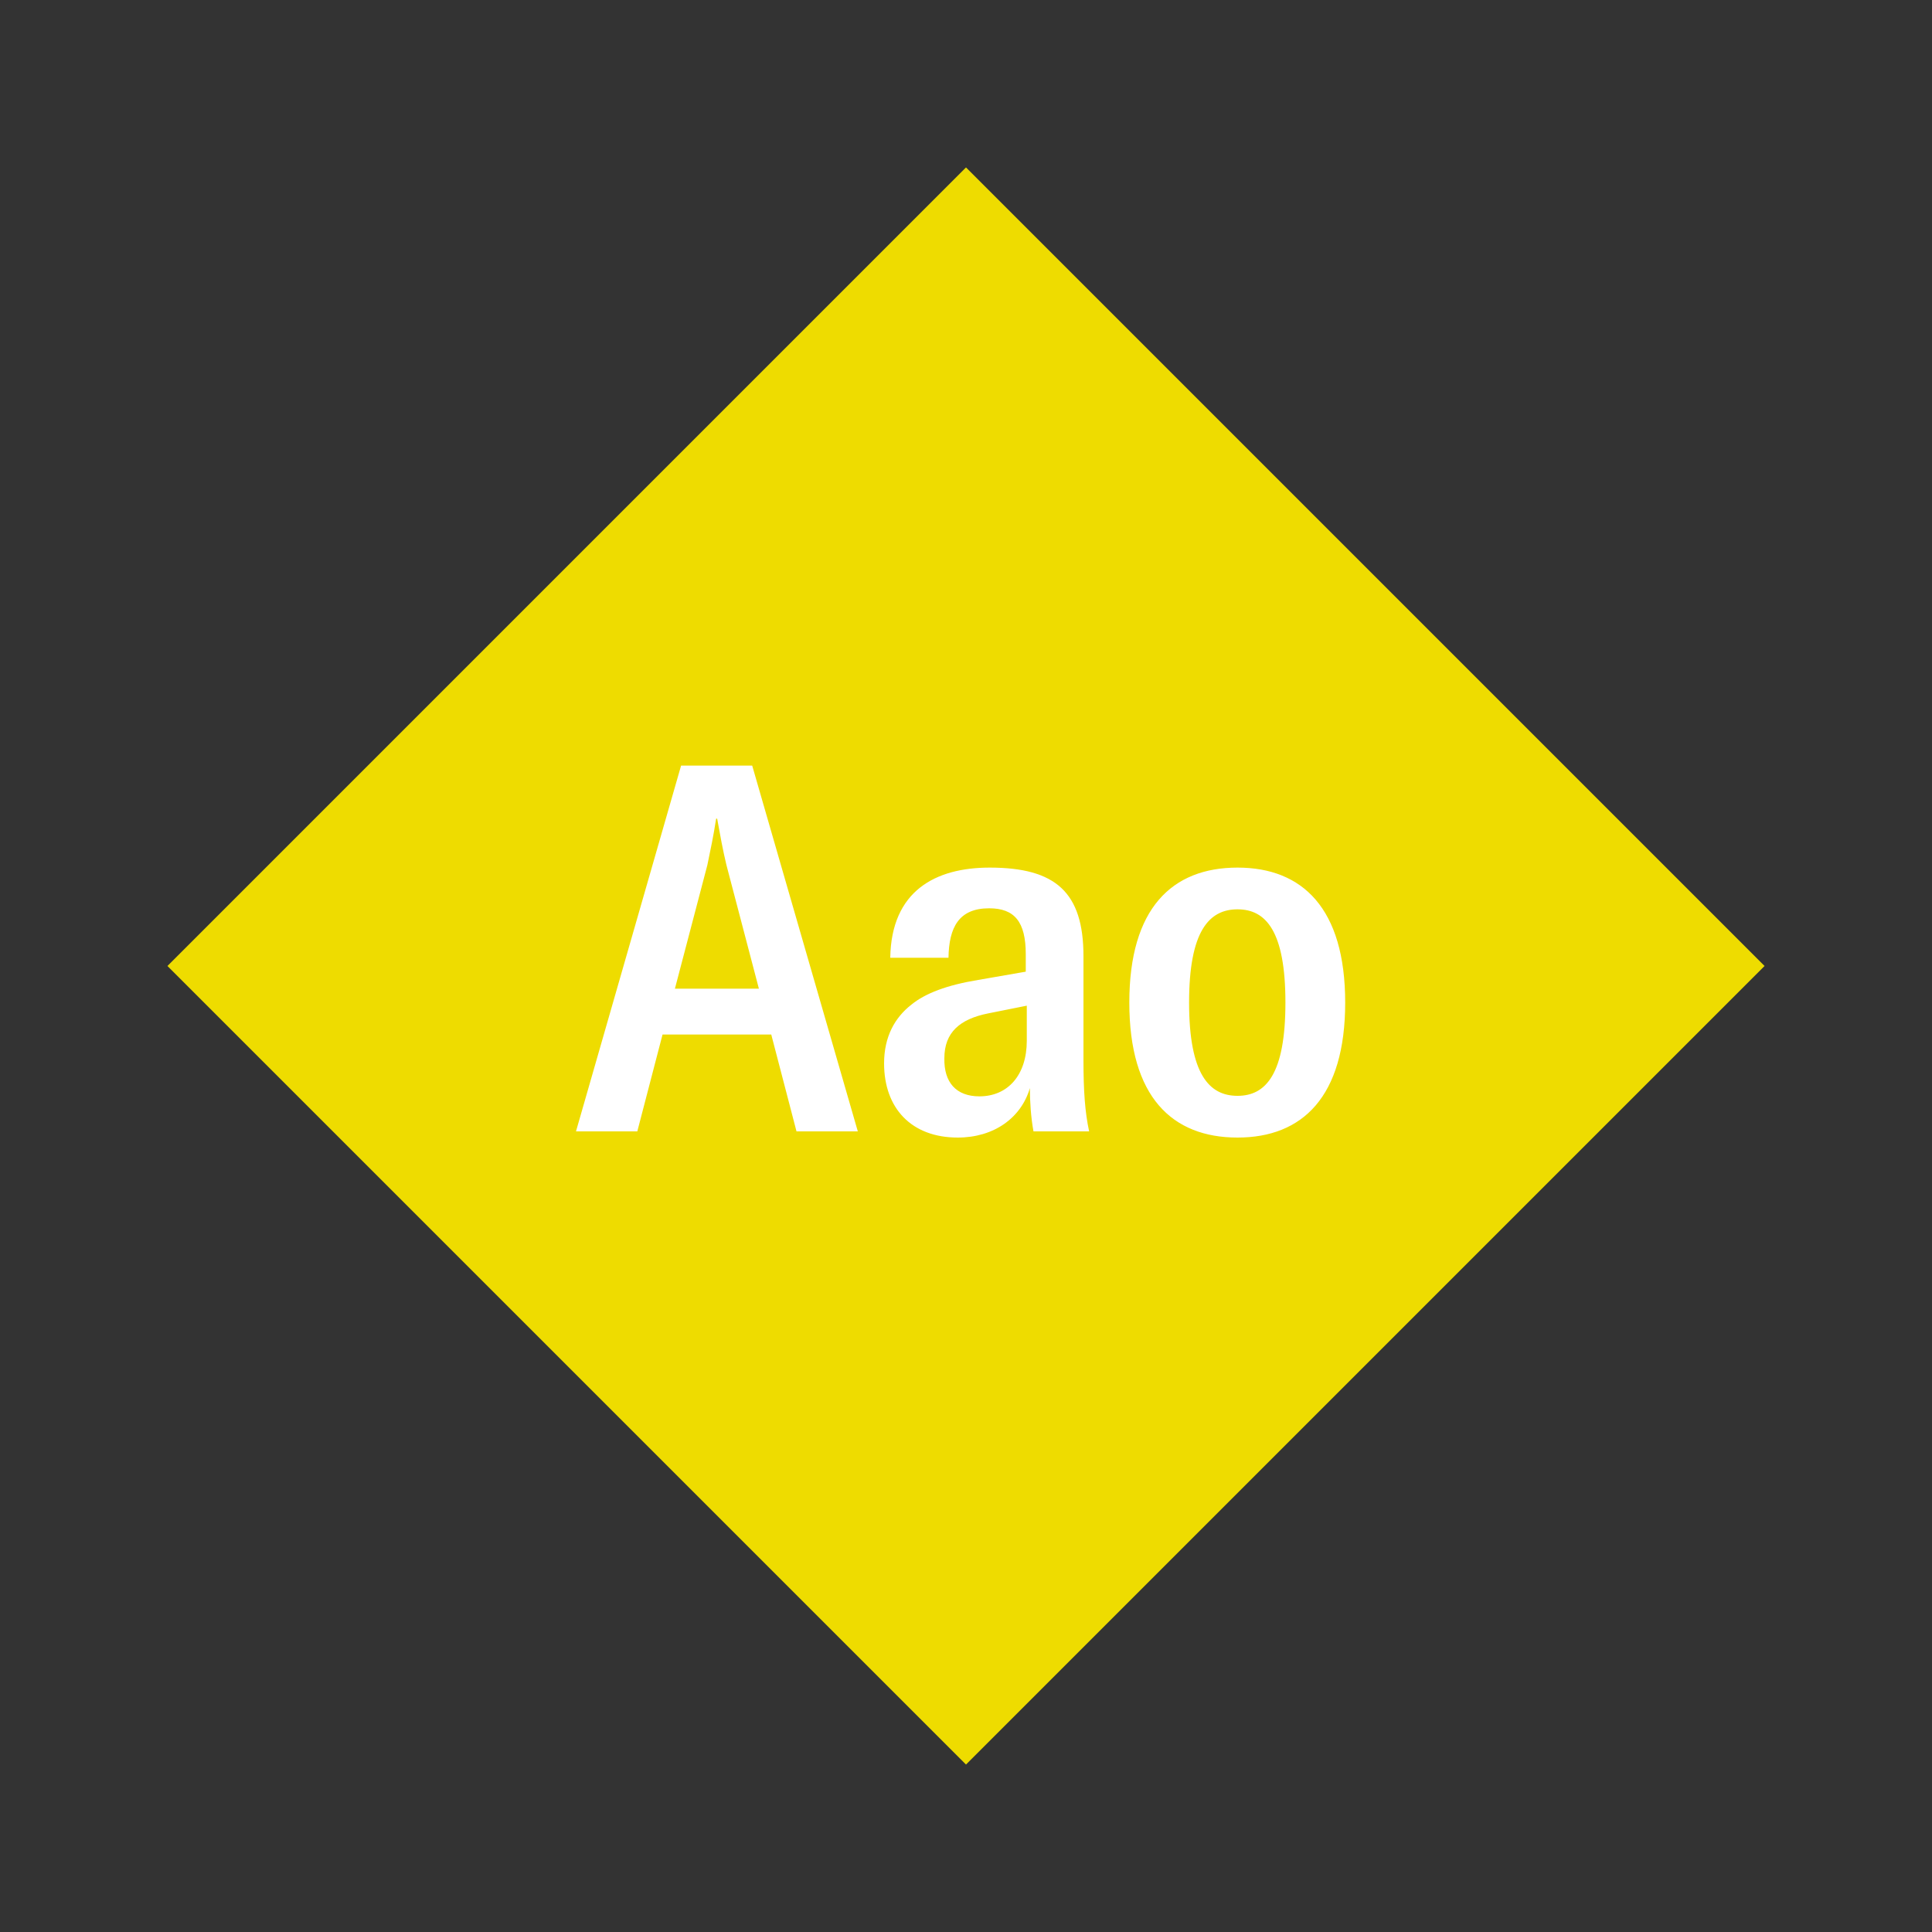
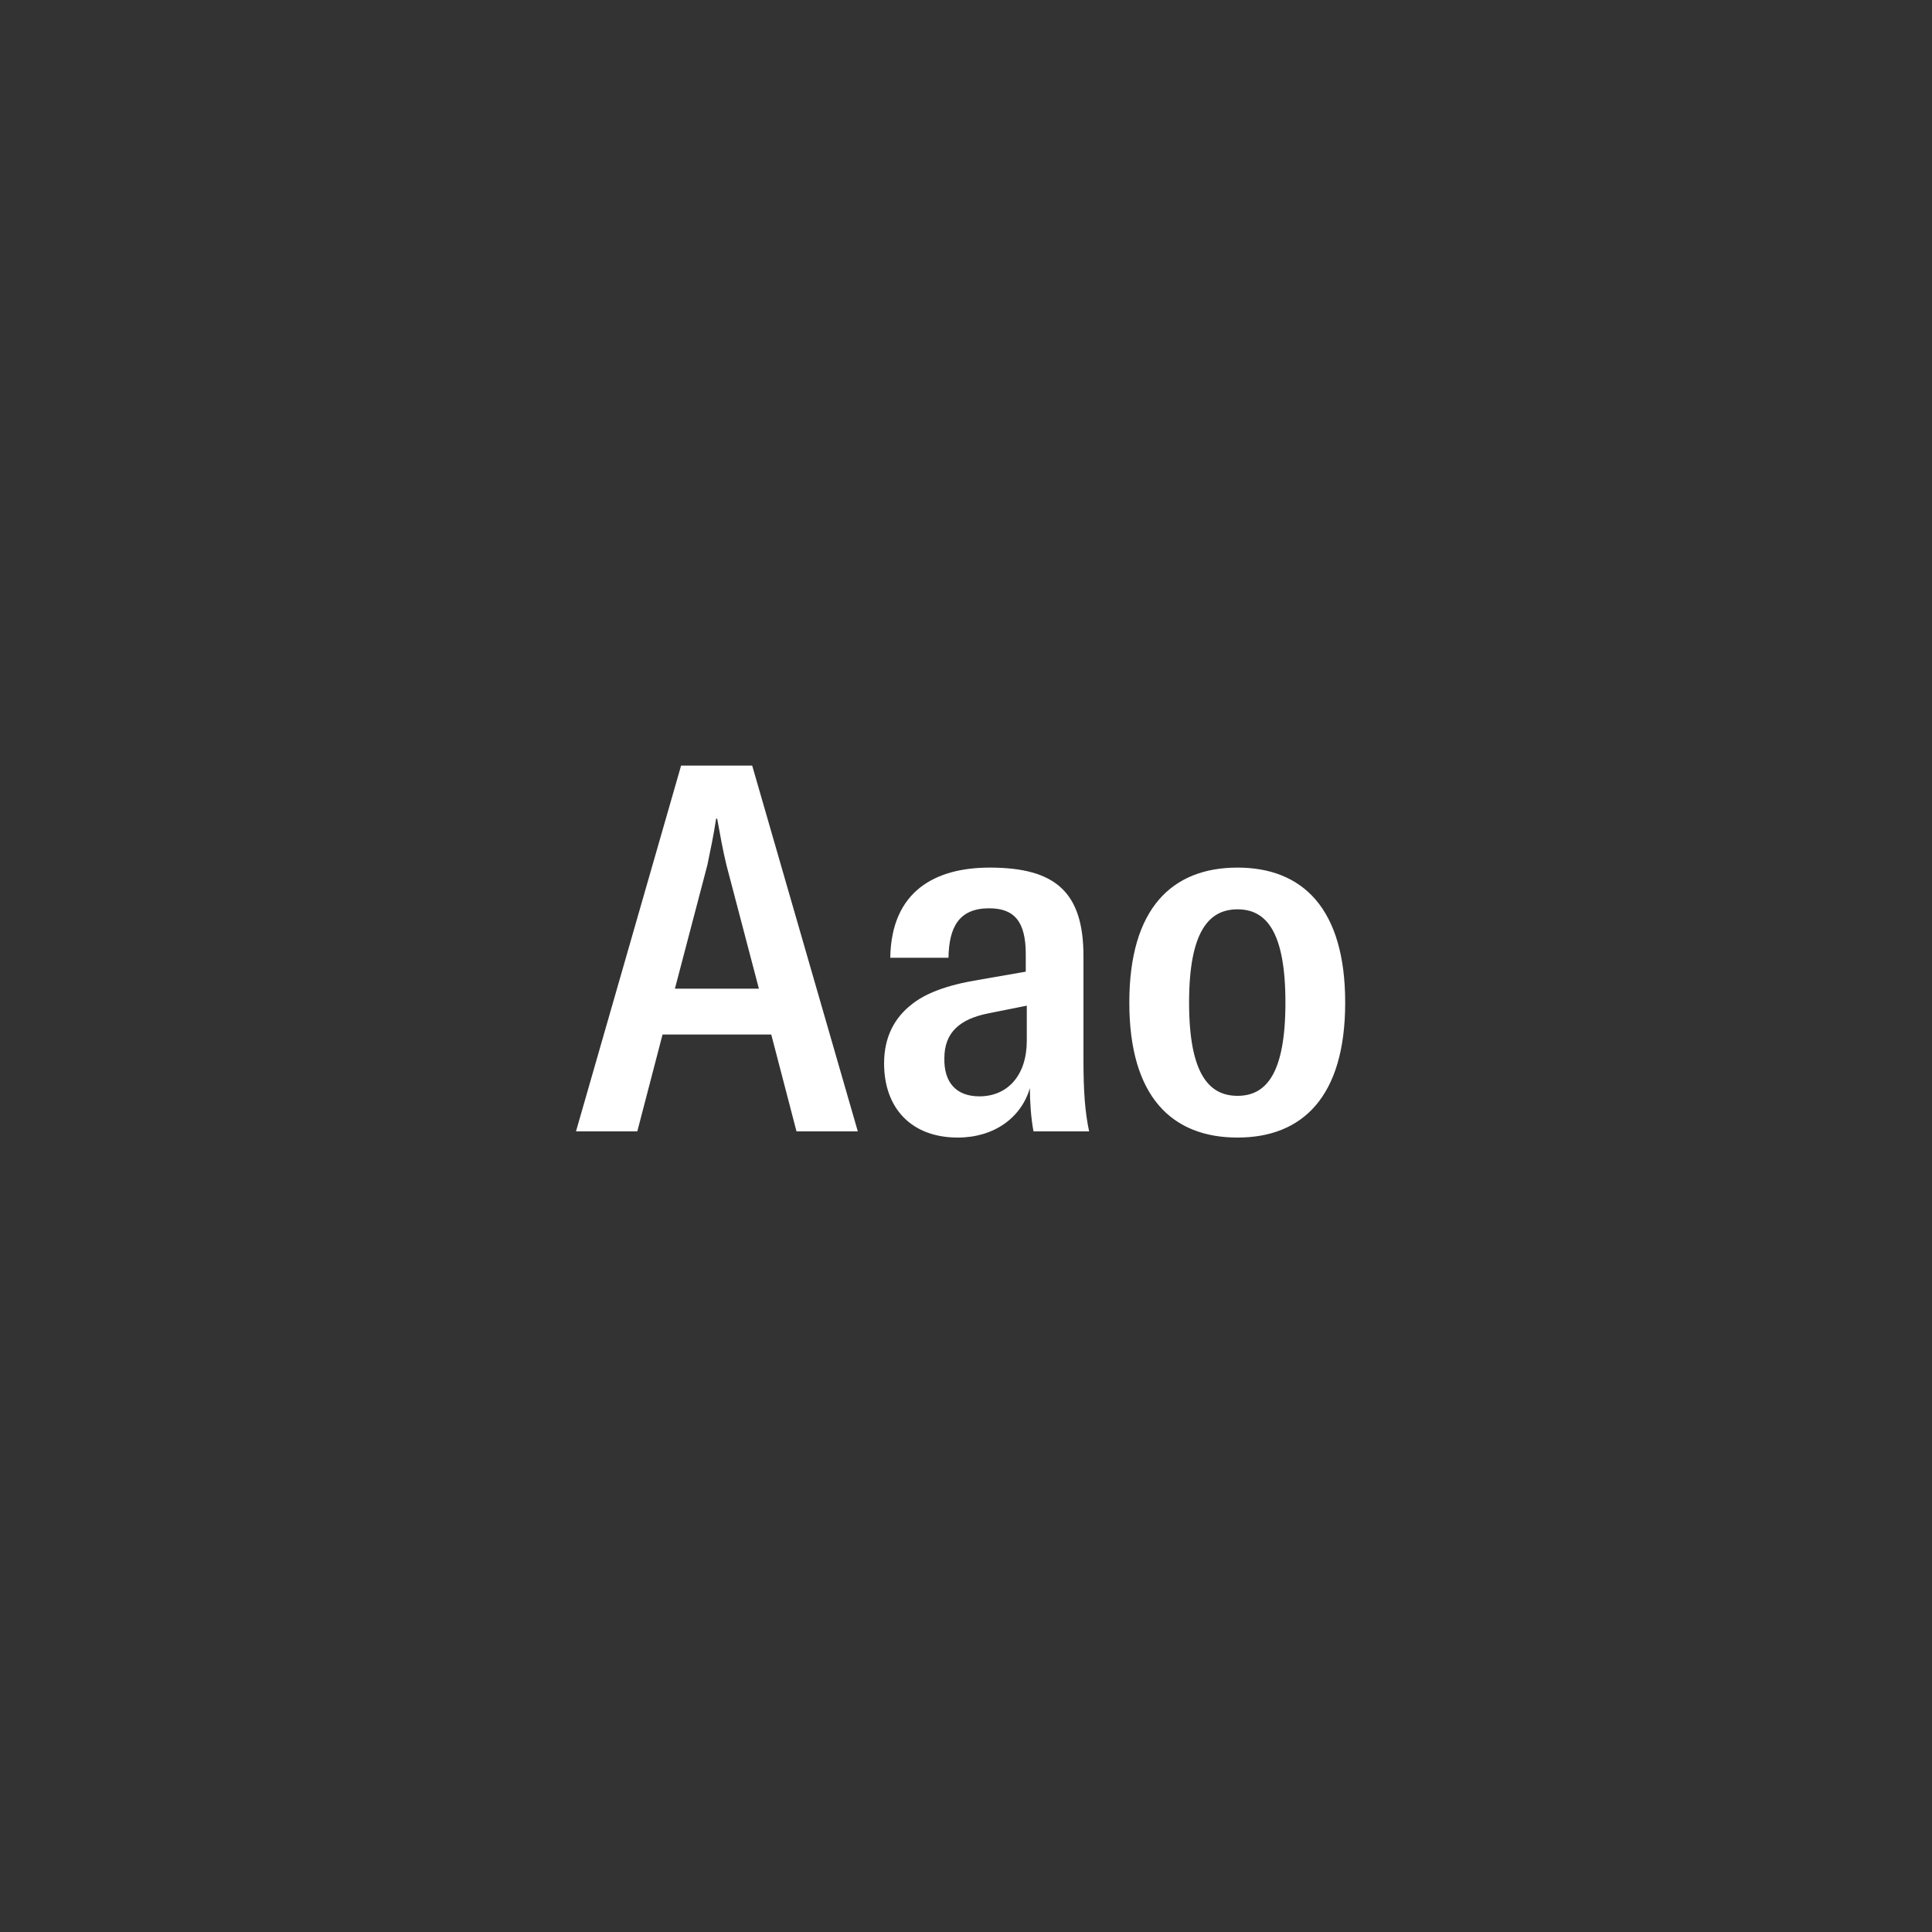
<svg xmlns="http://www.w3.org/2000/svg" width="1200" height="1200" viewBox="-75 -75 150 150">
  <rect x="-75" y="-75" width="150" height="150" fill="#333333" stroke="none" />
  <g>
-     <path transform="scale(1,1)" d="M0-62L62 0 0 62-62 0z" fill="#eedc00" />
    <path fill="#fff" d="M-13.16 12.84L-8.40 12.84L-16.60-15.56L-22.12-15.56L-30.28 12.84L-25.52 12.84L-23.56 5.32L-15.12 5.32ZM-22.60 1.76L-20.08-7.84C-19.84-9-19.60-10.12-19.40-11.44L-19.32-11.44C-19.08-10.12-18.88-9-18.60-7.84L-16.08 1.76ZM-0.64 13.32C2.16 13.32 4.28 11.80 4.96 9.48C4.96 10.52 5.04 11.76 5.24 12.84L9.56 12.84C9.24 11.36 9.12 9.72 9.12 7.32L9.12-0.76C9.12-5.72 6.96-7.64 1.84-7.64C-2.36-7.64-5.80-5.84-5.88-0.64L-1.36-0.64C-1.32-3-0.56-4.48 1.80-4.48C3.76-4.48 4.64-3.44 4.64-0.92L4.64 0.44L0.96 1.08C-1.48 1.48-3.16 2.12-4.24 3C-5.52 4-6.36 5.48-6.36 7.56C-6.36 11.04-4.24 13.32-0.64 13.32ZM1.04 10.12C-0.76 10.12-1.72 9.04-1.68 7.16C-1.68 5.16-0.48 4.12 1.72 3.68L4.72 3.08L4.72 5.80C4.72 8.48 3.24 10.12 1.04 10.12ZM21.08 13.32C26.12 13.32 29.44 10.16 29.44 2.84C29.44-4.48 26.12-7.64 21.08-7.64C16-7.64 12.68-4.48 12.68 2.84C12.68 10.16 16 13.32 21.08 13.32ZM21.08 10.08C18.88 10.08 17.32 8.40 17.32 2.84C17.32-2.72 18.88-4.40 21.08-4.40C23.28-4.40 24.80-2.72 24.80 2.84C24.80 8.40 23.28 10.08 21.08 10.08Z" />
  </g>
</svg>